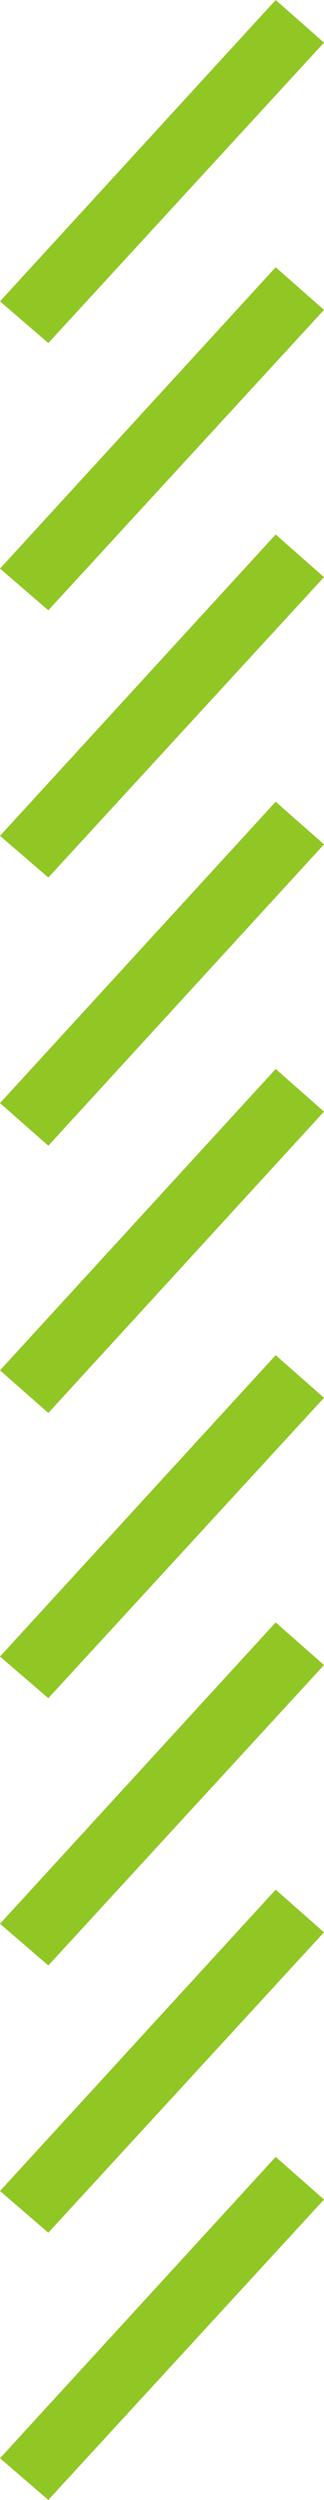
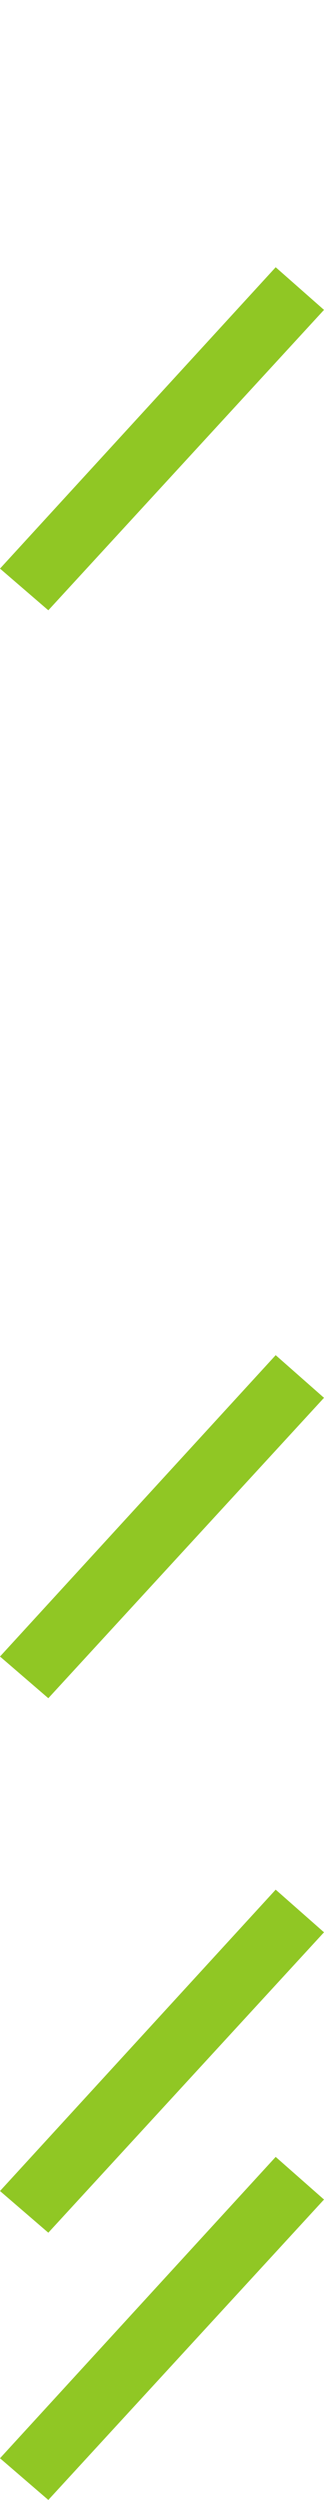
<svg xmlns="http://www.w3.org/2000/svg" version="1.1" id="Layer_1" x="0px" y="0px" viewBox="0 0 34.2 263.8" style="enable-background:new 0 0 34.2 263.8;" xml:space="preserve">
  <style type="text/css">
	.st0{fill-rule:evenodd;clip-rule:evenodd;fill:#90C724;}
</style>
-   <polygon class="st0" points="0,144.6 29.1,112.8 34.2,117.3 5.1,149.1 0,144.6 " />
-   <polygon class="st0" points="0,116.4 5.1,120.9 34.2,89.1 29.1,84.6 0,116.4 " />
-   <polygon class="st0" points="0,88.2 29.1,56.4 34.2,60.9 5.1,92.6 0,88.2 " />
  <polygon class="st0" points="0,60 5.1,64.4 34.2,32.7 29.1,28.2 0,60 " />
-   <polygon class="st0" points="0,31.8 29.1,0 34.2,4.5 5.1,36.2 0,31.8 " />
  <polygon class="st0" points="0,259.4 5.1,263.8 34.2,232.1 29.1,227.6 " />
  <polygon class="st0" points="0,231.2 29.1,199.4 34.2,203.9 5.1,235.6 0,231.2 " />
-   <polygon class="st0" points="0,203 5.1,207.4 34.2,175.7 29.1,171.2 0,203 " />
  <polygon class="st0" points="0,174.8 29.1,143 34.2,147.5 5.1,179.2 0,174.8 " />
</svg>